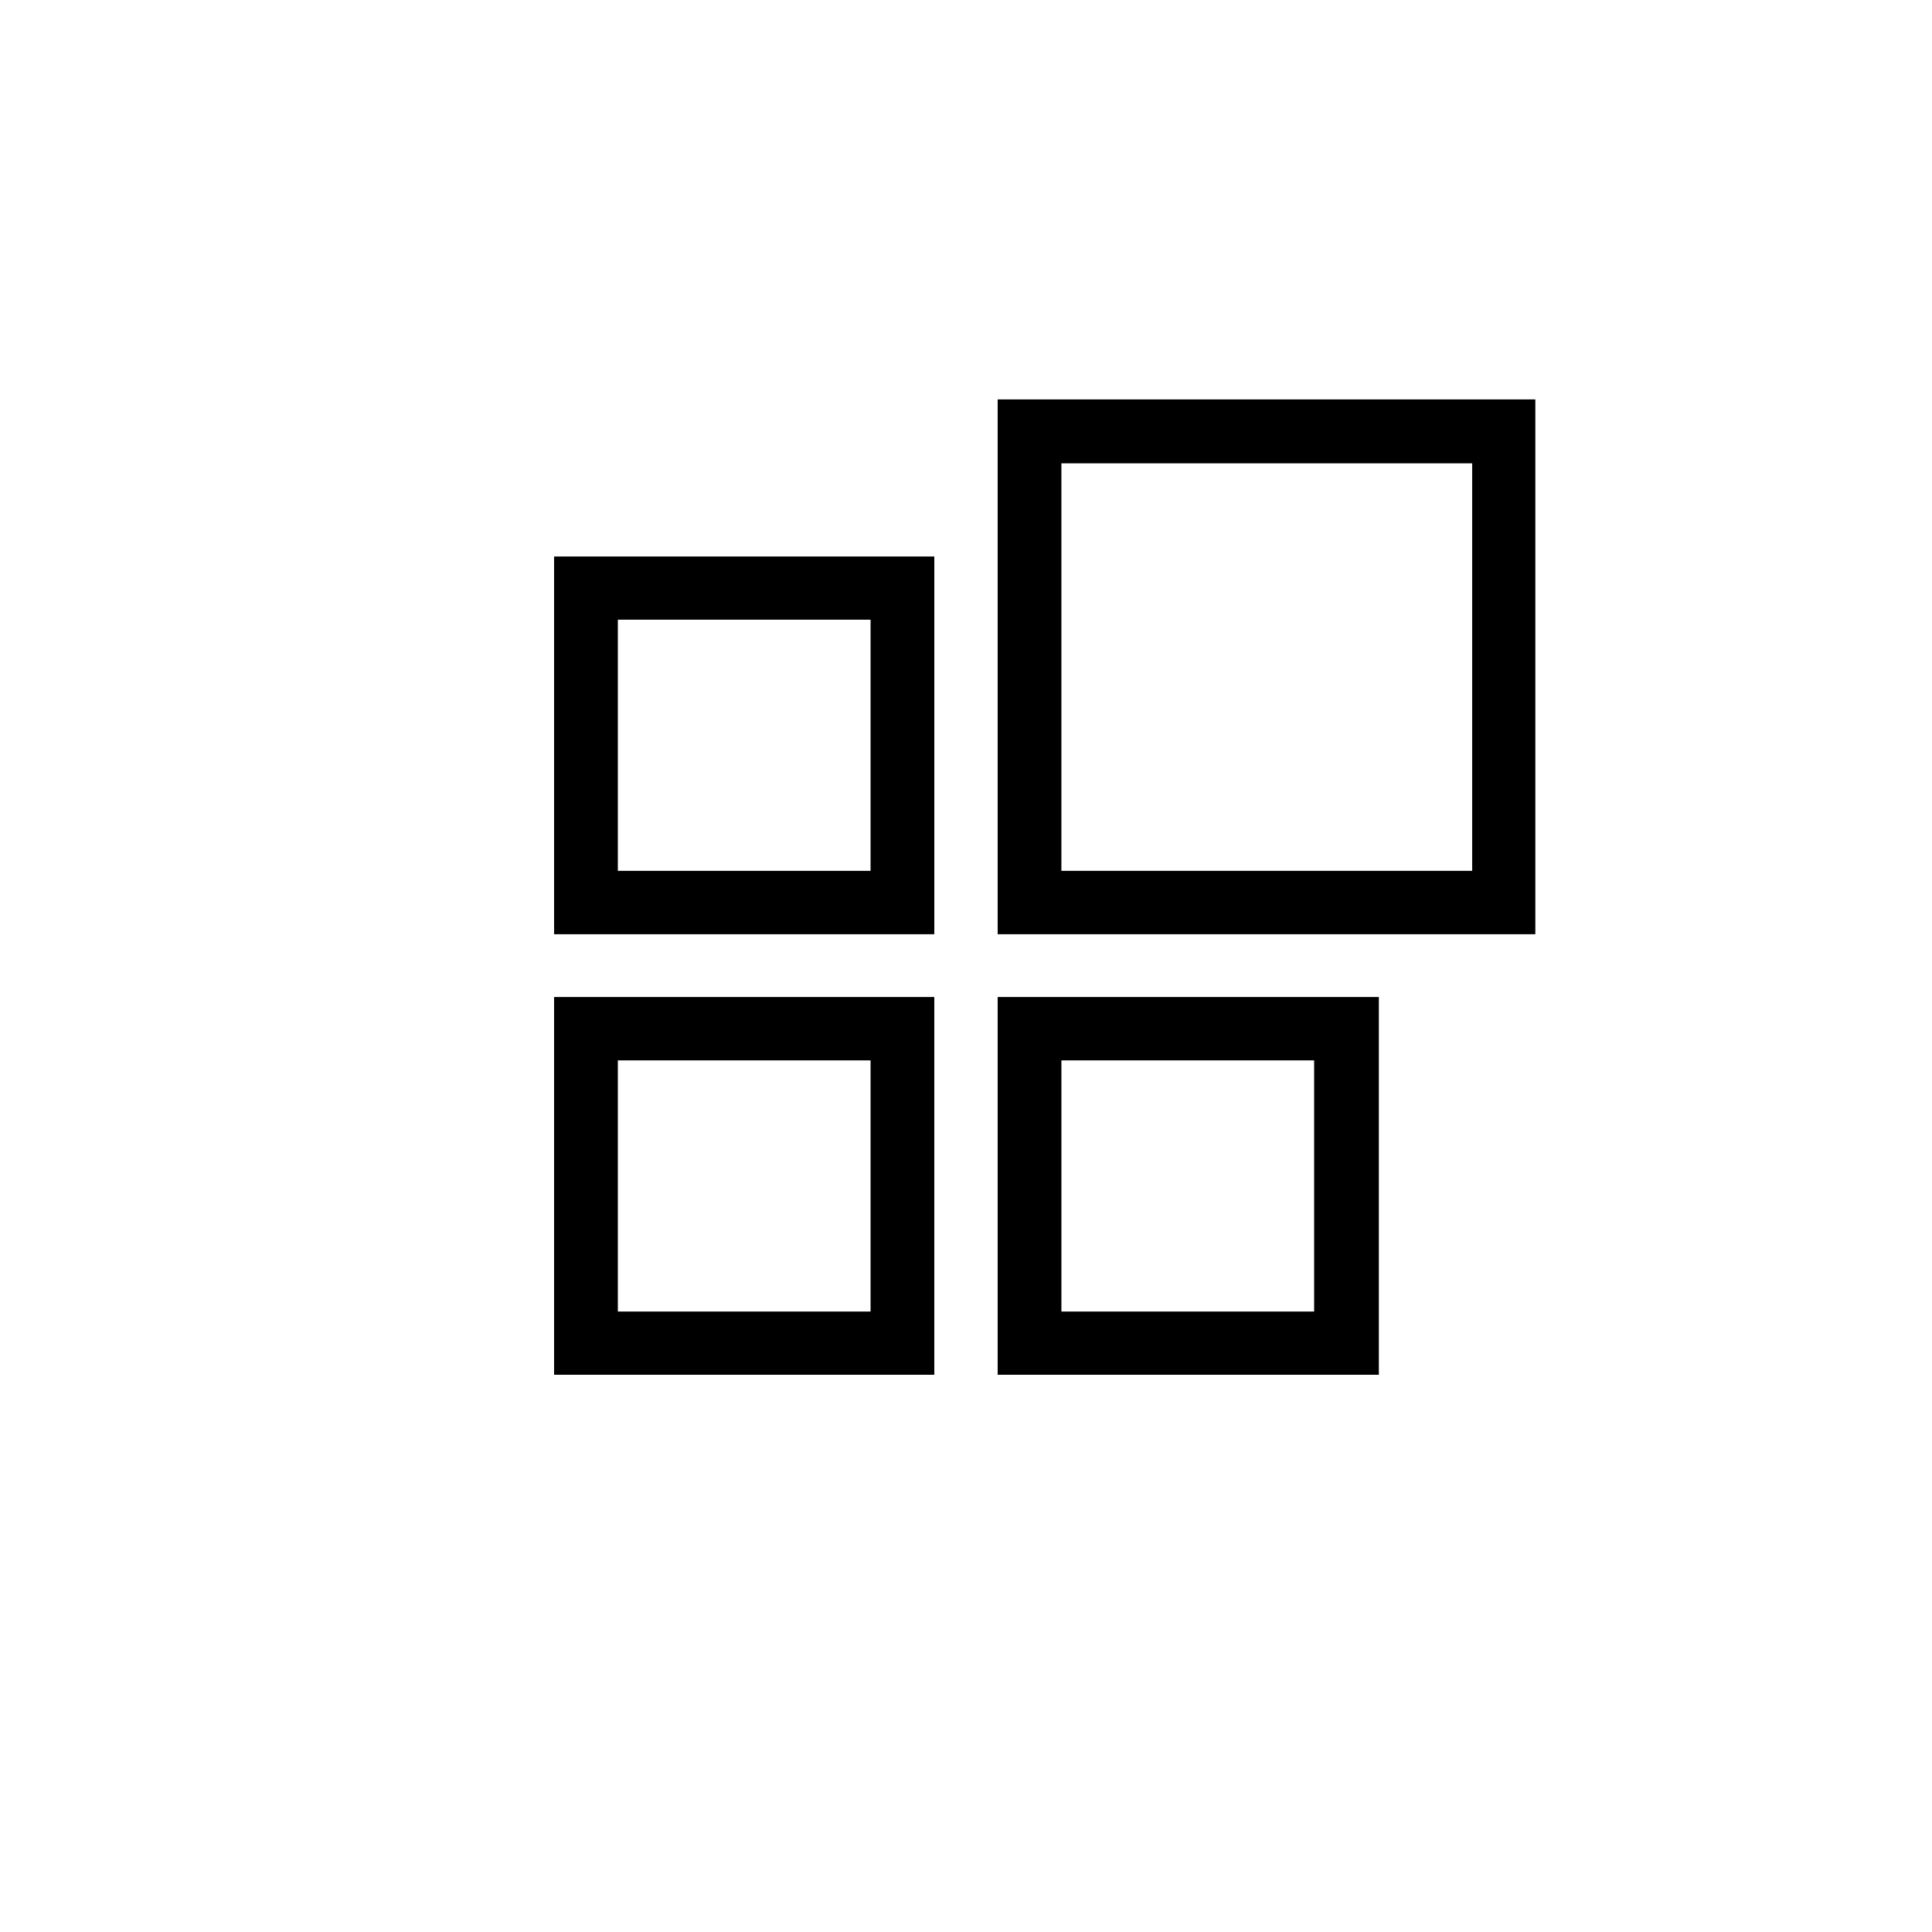
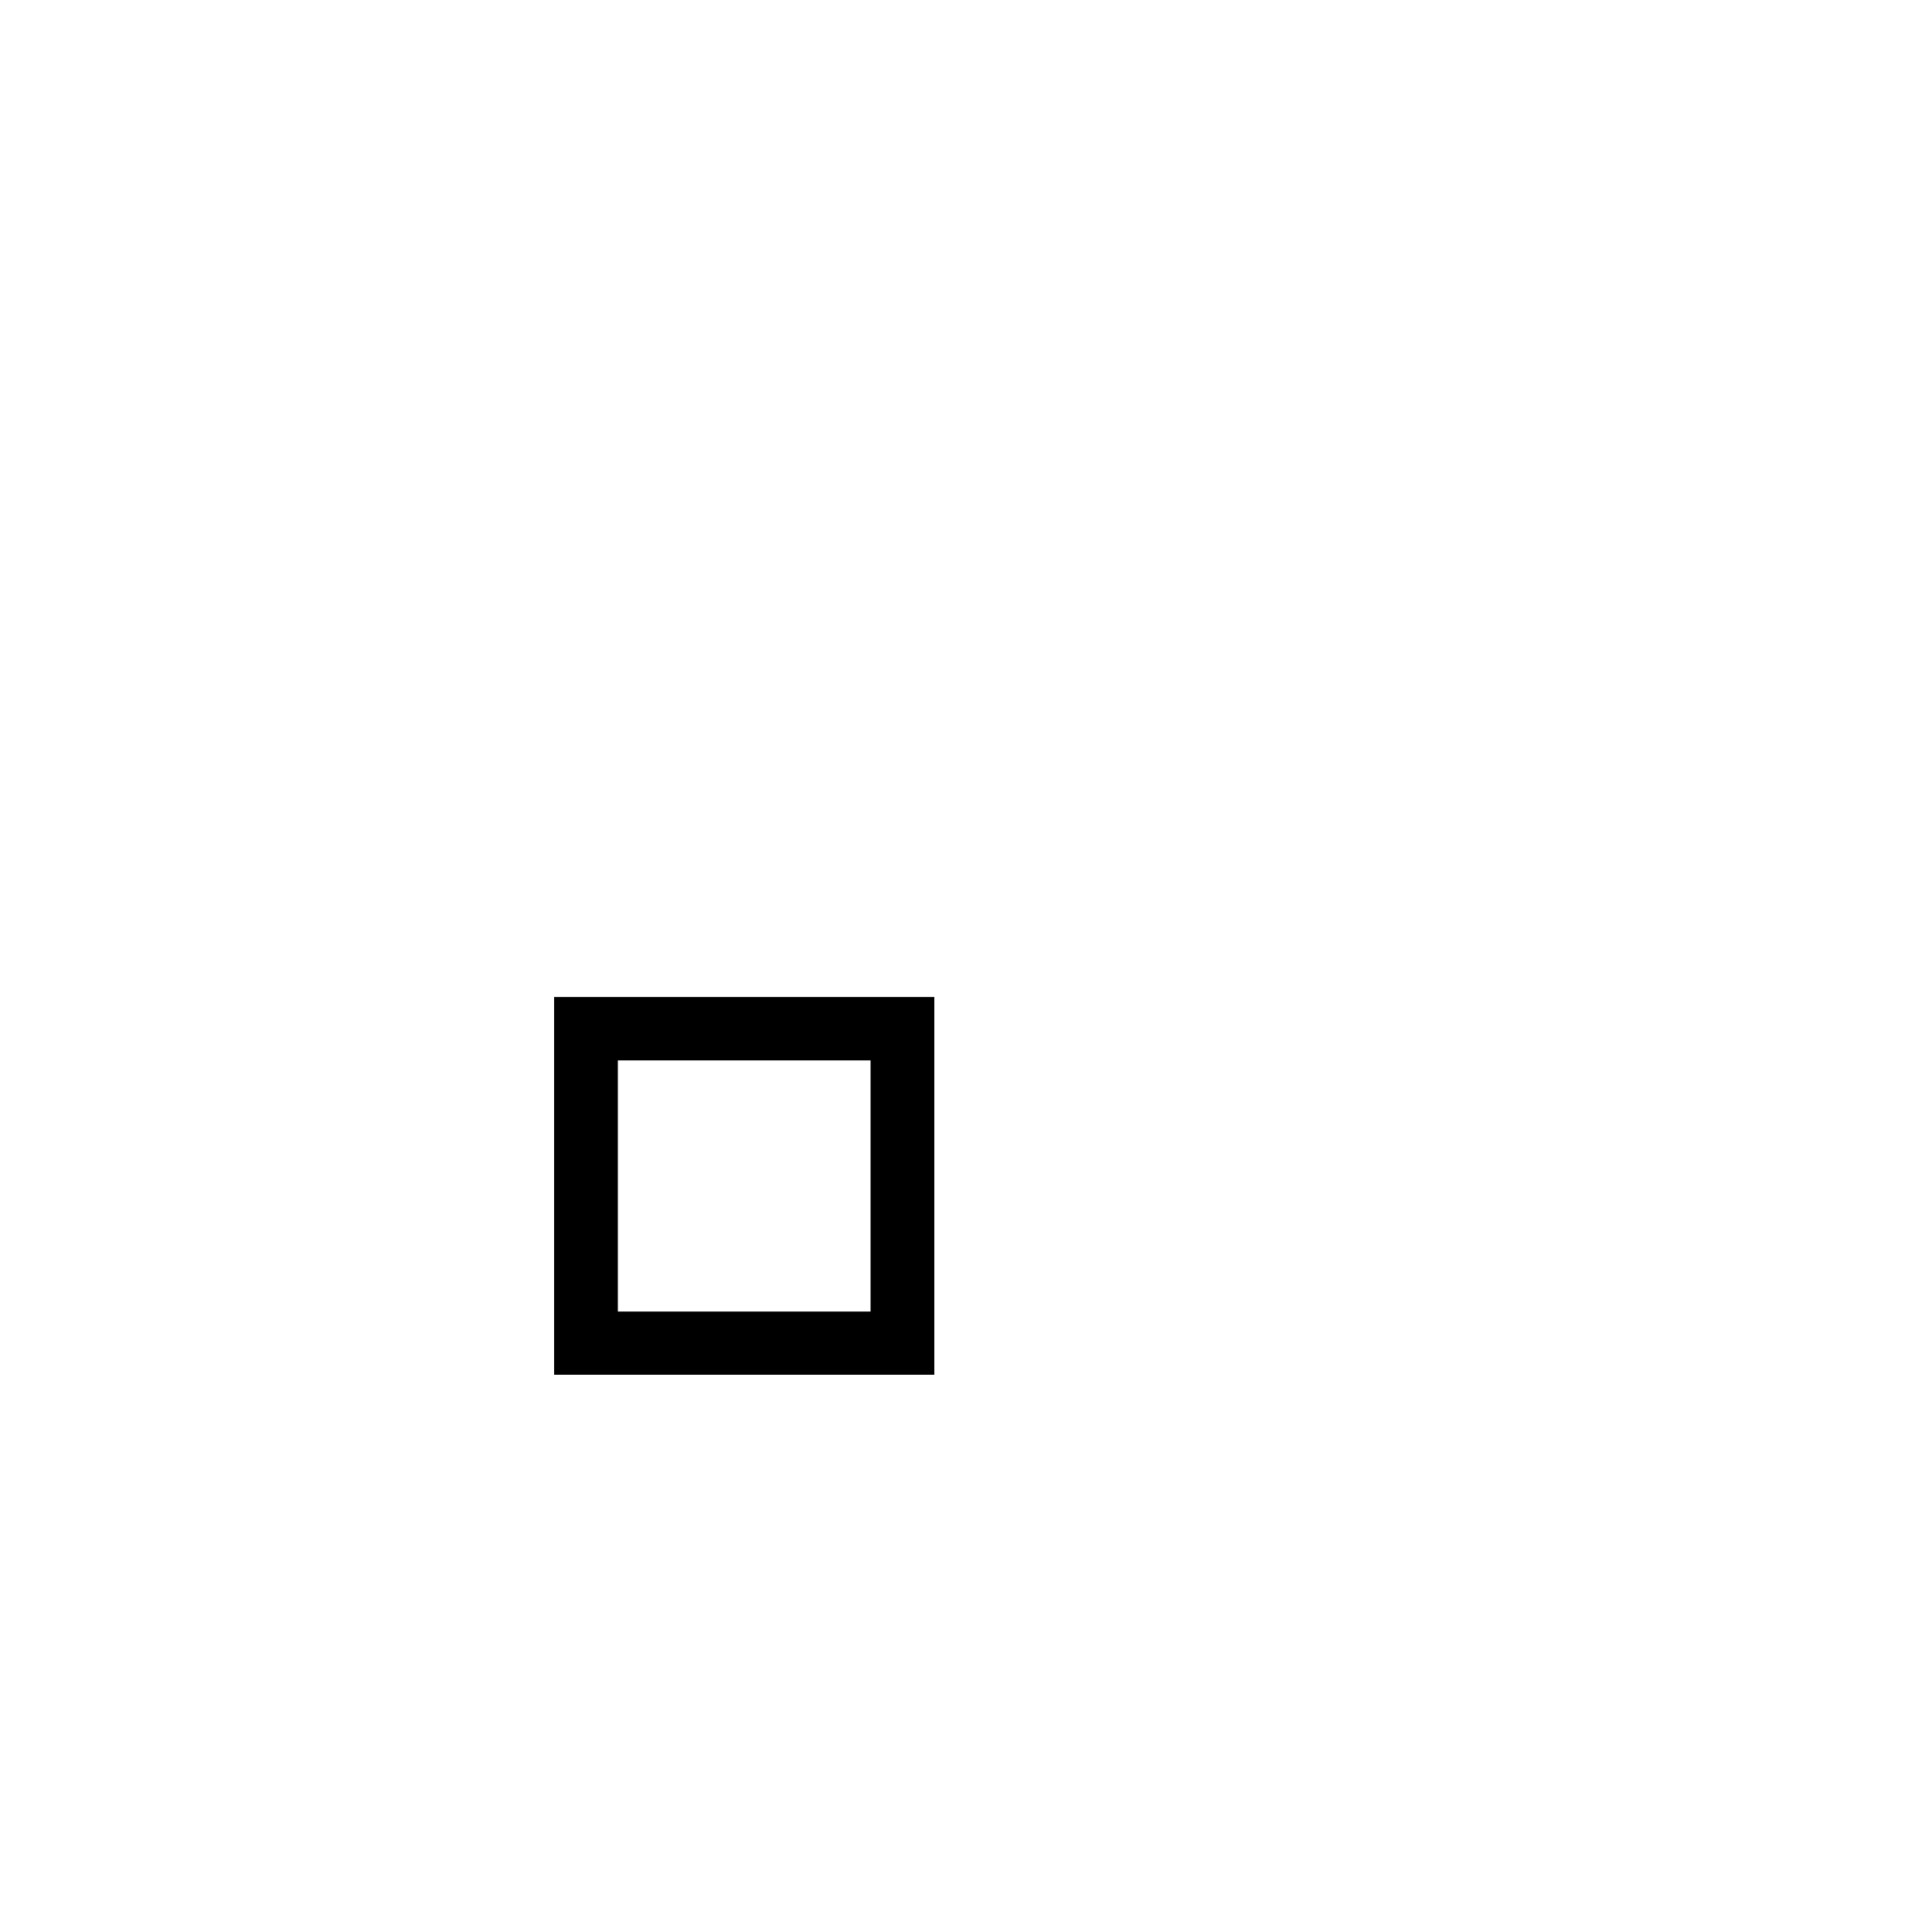
<svg xmlns="http://www.w3.org/2000/svg" fill="#000000" width="800px" height="800px" version="1.1" viewBox="144 144 512 512">
  <g>
-     <path d="m408.39 249.85v141.73h142.49v-141.73zm125.75 124.93h-108.86v-107.99h108.86z" />
    <path d="m290.84 508.32h100.76v-100.1h-100.76zm16.895-83.309 66.973 0.004v66.562h-66.973z" />
-     <path d="m290.84 391.58h100.76v-100.1h-100.76zm16.895-83.359h66.973v66.562h-66.973z" />
-     <path d="m408.39 508.32h101.02v-100.1h-101.02zm16.895-83.309 66.973 0.004v66.562h-66.973z" />
  </g>
</svg>